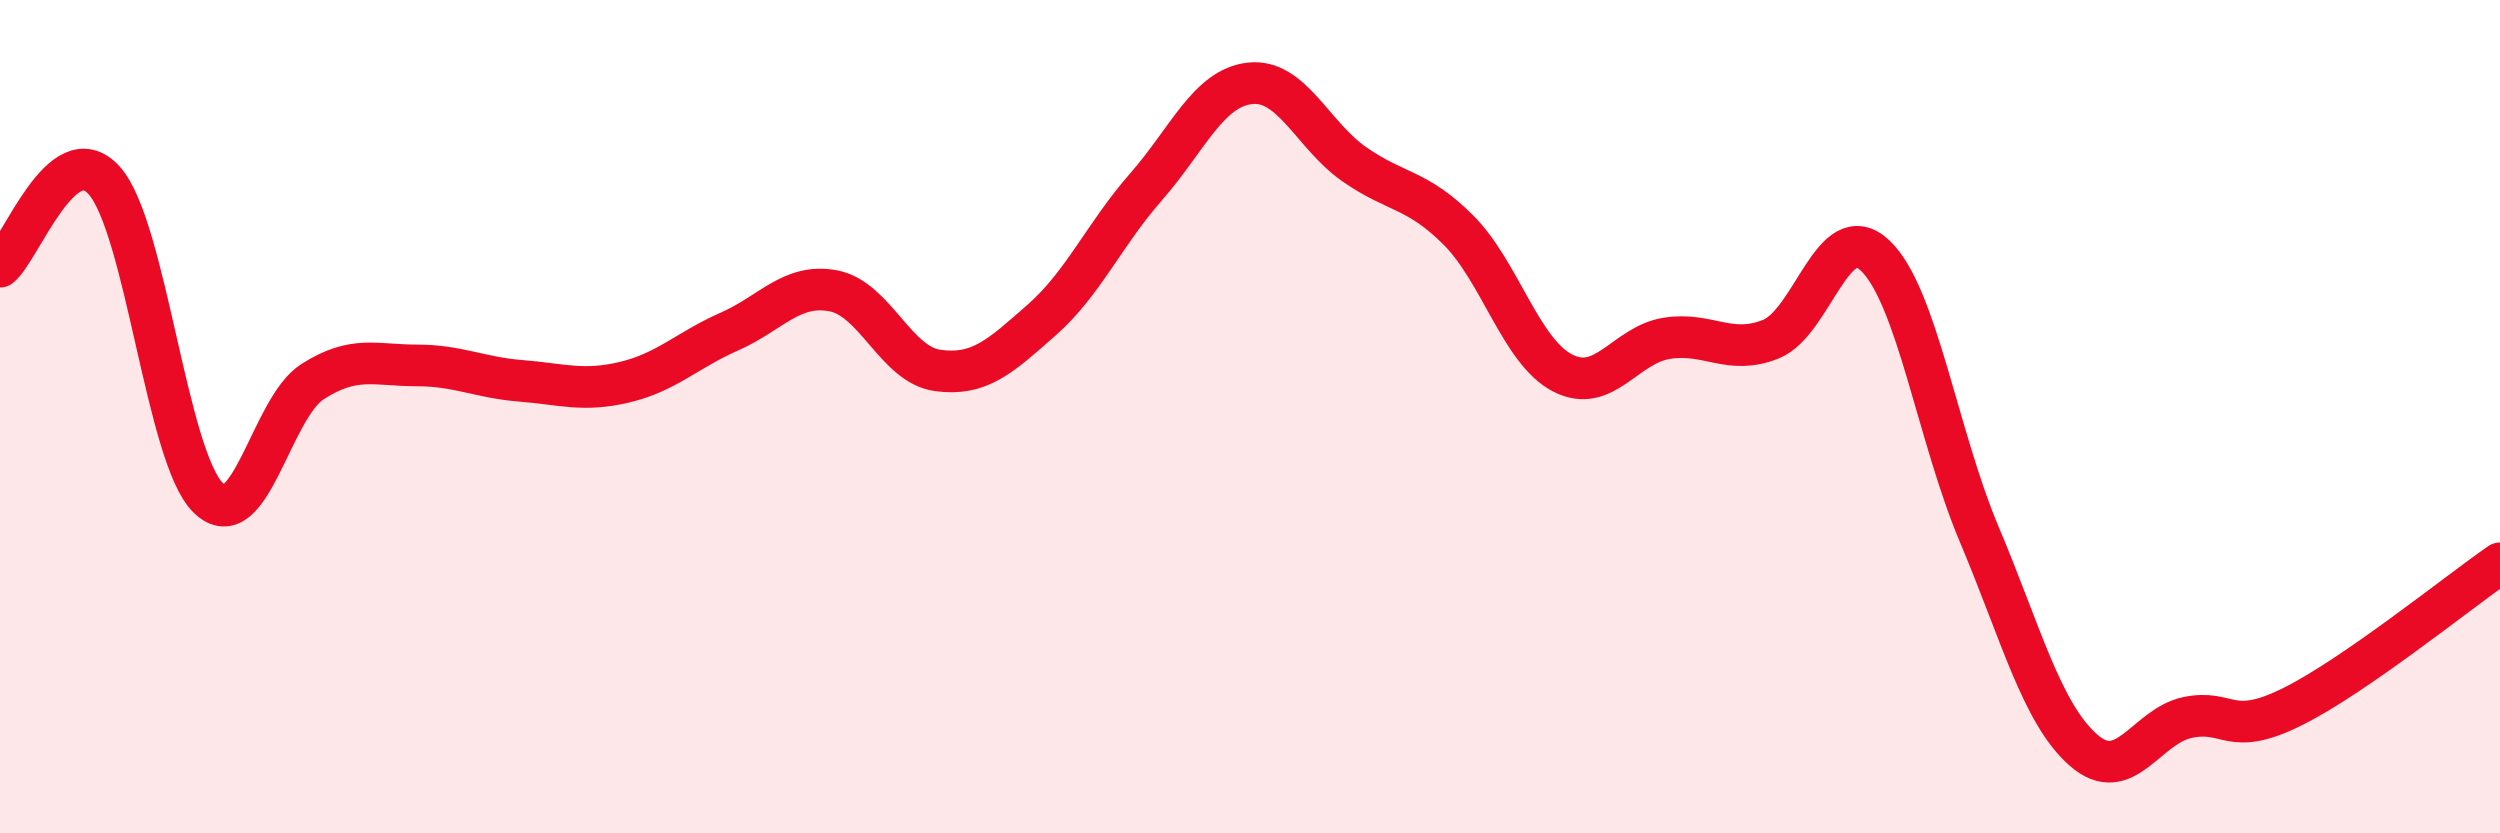
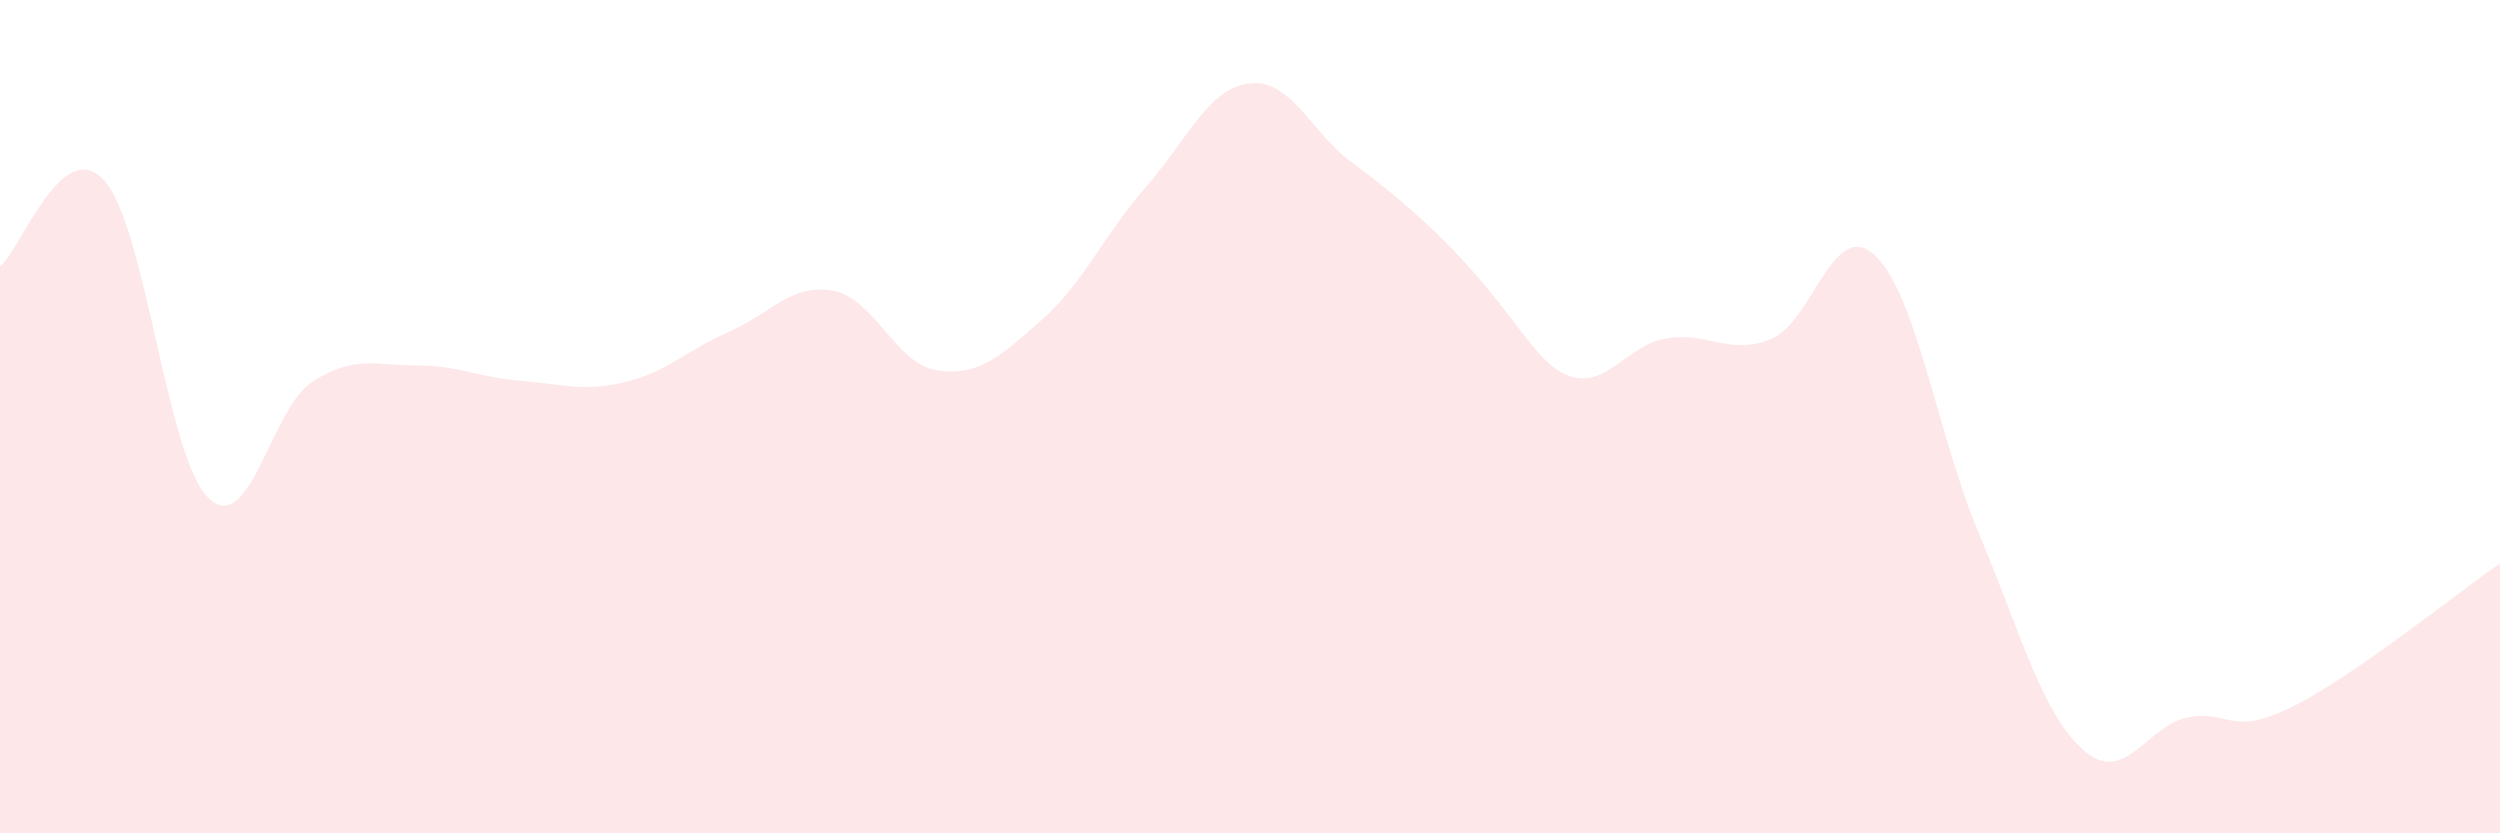
<svg xmlns="http://www.w3.org/2000/svg" width="60" height="20" viewBox="0 0 60 20">
-   <path d="M 0,6.4 C 0.5,5.99 1.5,3.22 2.5,4.33 C 3.5,5.44 4,10.98 5,11.95 C 6,12.92 6.5,9.8 7.5,9.16 C 8.5,8.52 9,8.77 10,8.77 C 11,8.77 11.5,9.06 12.5,9.14 C 13.5,9.22 14,9.41 15,9.17 C 16,8.93 16.5,8.4 17.5,7.96 C 18.5,7.52 19,6.79 20,6.98 C 21,7.17 21.5,8.75 22.5,8.89 C 23.5,9.03 24,8.56 25,7.68 C 26,6.8 26.5,5.63 27.5,4.49 C 28.5,3.35 29,2.11 30,2 C 31,1.89 31.5,3.24 32.5,3.94 C 33.5,4.64 34,4.52 35,5.52 C 36,6.52 36.5,8.43 37.5,8.95 C 38.5,9.47 39,8.28 40,8.12 C 41,7.96 41.5,8.54 42.5,8.14 C 43.5,7.74 44,5.19 45,6.13 C 46,7.07 46.5,10.45 47.5,12.82 C 48.5,15.19 49,17.12 50,18 C 51,18.88 51.5,17.43 52.5,17.22 C 53.5,17.01 53.5,17.71 55,16.97 C 56.5,16.23 59,14.21 60,13.52L60 20L0 20Z" fill="#EB0A25" opacity="0.1" stroke-linecap="round" stroke-linejoin="round" />
-   <path d="M 0,6.4 C 0.5,5.99 1.5,3.22 2.5,4.33 C 3.5,5.44 4,10.98 5,11.95 C 6,12.92 6.5,9.8 7.5,9.16 C 8.5,8.52 9,8.77 10,8.77 C 11,8.77 11.5,9.06 12.5,9.14 C 13.5,9.22 14,9.41 15,9.17 C 16,8.93 16.5,8.4 17.5,7.96 C 18.5,7.52 19,6.79 20,6.98 C 21,7.17 21.5,8.75 22.5,8.89 C 23.5,9.03 24,8.56 25,7.68 C 26,6.8 26.5,5.63 27.5,4.49 C 28.5,3.35 29,2.11 30,2 C 31,1.89 31.5,3.24 32.5,3.94 C 33.5,4.64 34,4.52 35,5.52 C 36,6.52 36.5,8.43 37.5,8.95 C 38.5,9.47 39,8.28 40,8.12 C 41,7.96 41.5,8.54 42.5,8.14 C 43.5,7.74 44,5.19 45,6.13 C 46,7.07 46.5,10.45 47.5,12.82 C 48.5,15.19 49,17.12 50,18 C 51,18.88 51.5,17.43 52.5,17.22 C 53.5,17.01 53.5,17.71 55,16.97 C 56.5,16.23 59,14.21 60,13.52" stroke="#EB0A25" stroke-width="1" fill="none" stroke-linecap="round" stroke-linejoin="round" />
+   <path d="M 0,6.4 C 0.5,5.99 1.5,3.22 2.5,4.33 C 3.5,5.44 4,10.98 5,11.95 C 6,12.92 6.5,9.8 7.5,9.16 C 8.5,8.52 9,8.77 10,8.77 C 11,8.77 11.5,9.06 12.5,9.14 C 13.5,9.22 14,9.41 15,9.17 C 16,8.93 16.5,8.4 17.5,7.96 C 18.5,7.52 19,6.79 20,6.98 C 21,7.17 21.5,8.75 22.5,8.89 C 23.5,9.03 24,8.56 25,7.68 C 26,6.8 26.5,5.63 27.5,4.49 C 28.5,3.35 29,2.11 30,2 C 31,1.89 31.5,3.24 32.5,3.94 C 36,6.52 36.5,8.43 37.5,8.95 C 38.5,9.47 39,8.28 40,8.12 C 41,7.96 41.5,8.54 42.5,8.14 C 43.5,7.74 44,5.19 45,6.13 C 46,7.07 46.5,10.45 47.5,12.82 C 48.5,15.19 49,17.12 50,18 C 51,18.88 51.5,17.43 52.5,17.22 C 53.5,17.01 53.5,17.71 55,16.97 C 56.5,16.23 59,14.21 60,13.52L60 20L0 20Z" fill="#EB0A25" opacity="0.1" stroke-linecap="round" stroke-linejoin="round" />
</svg>